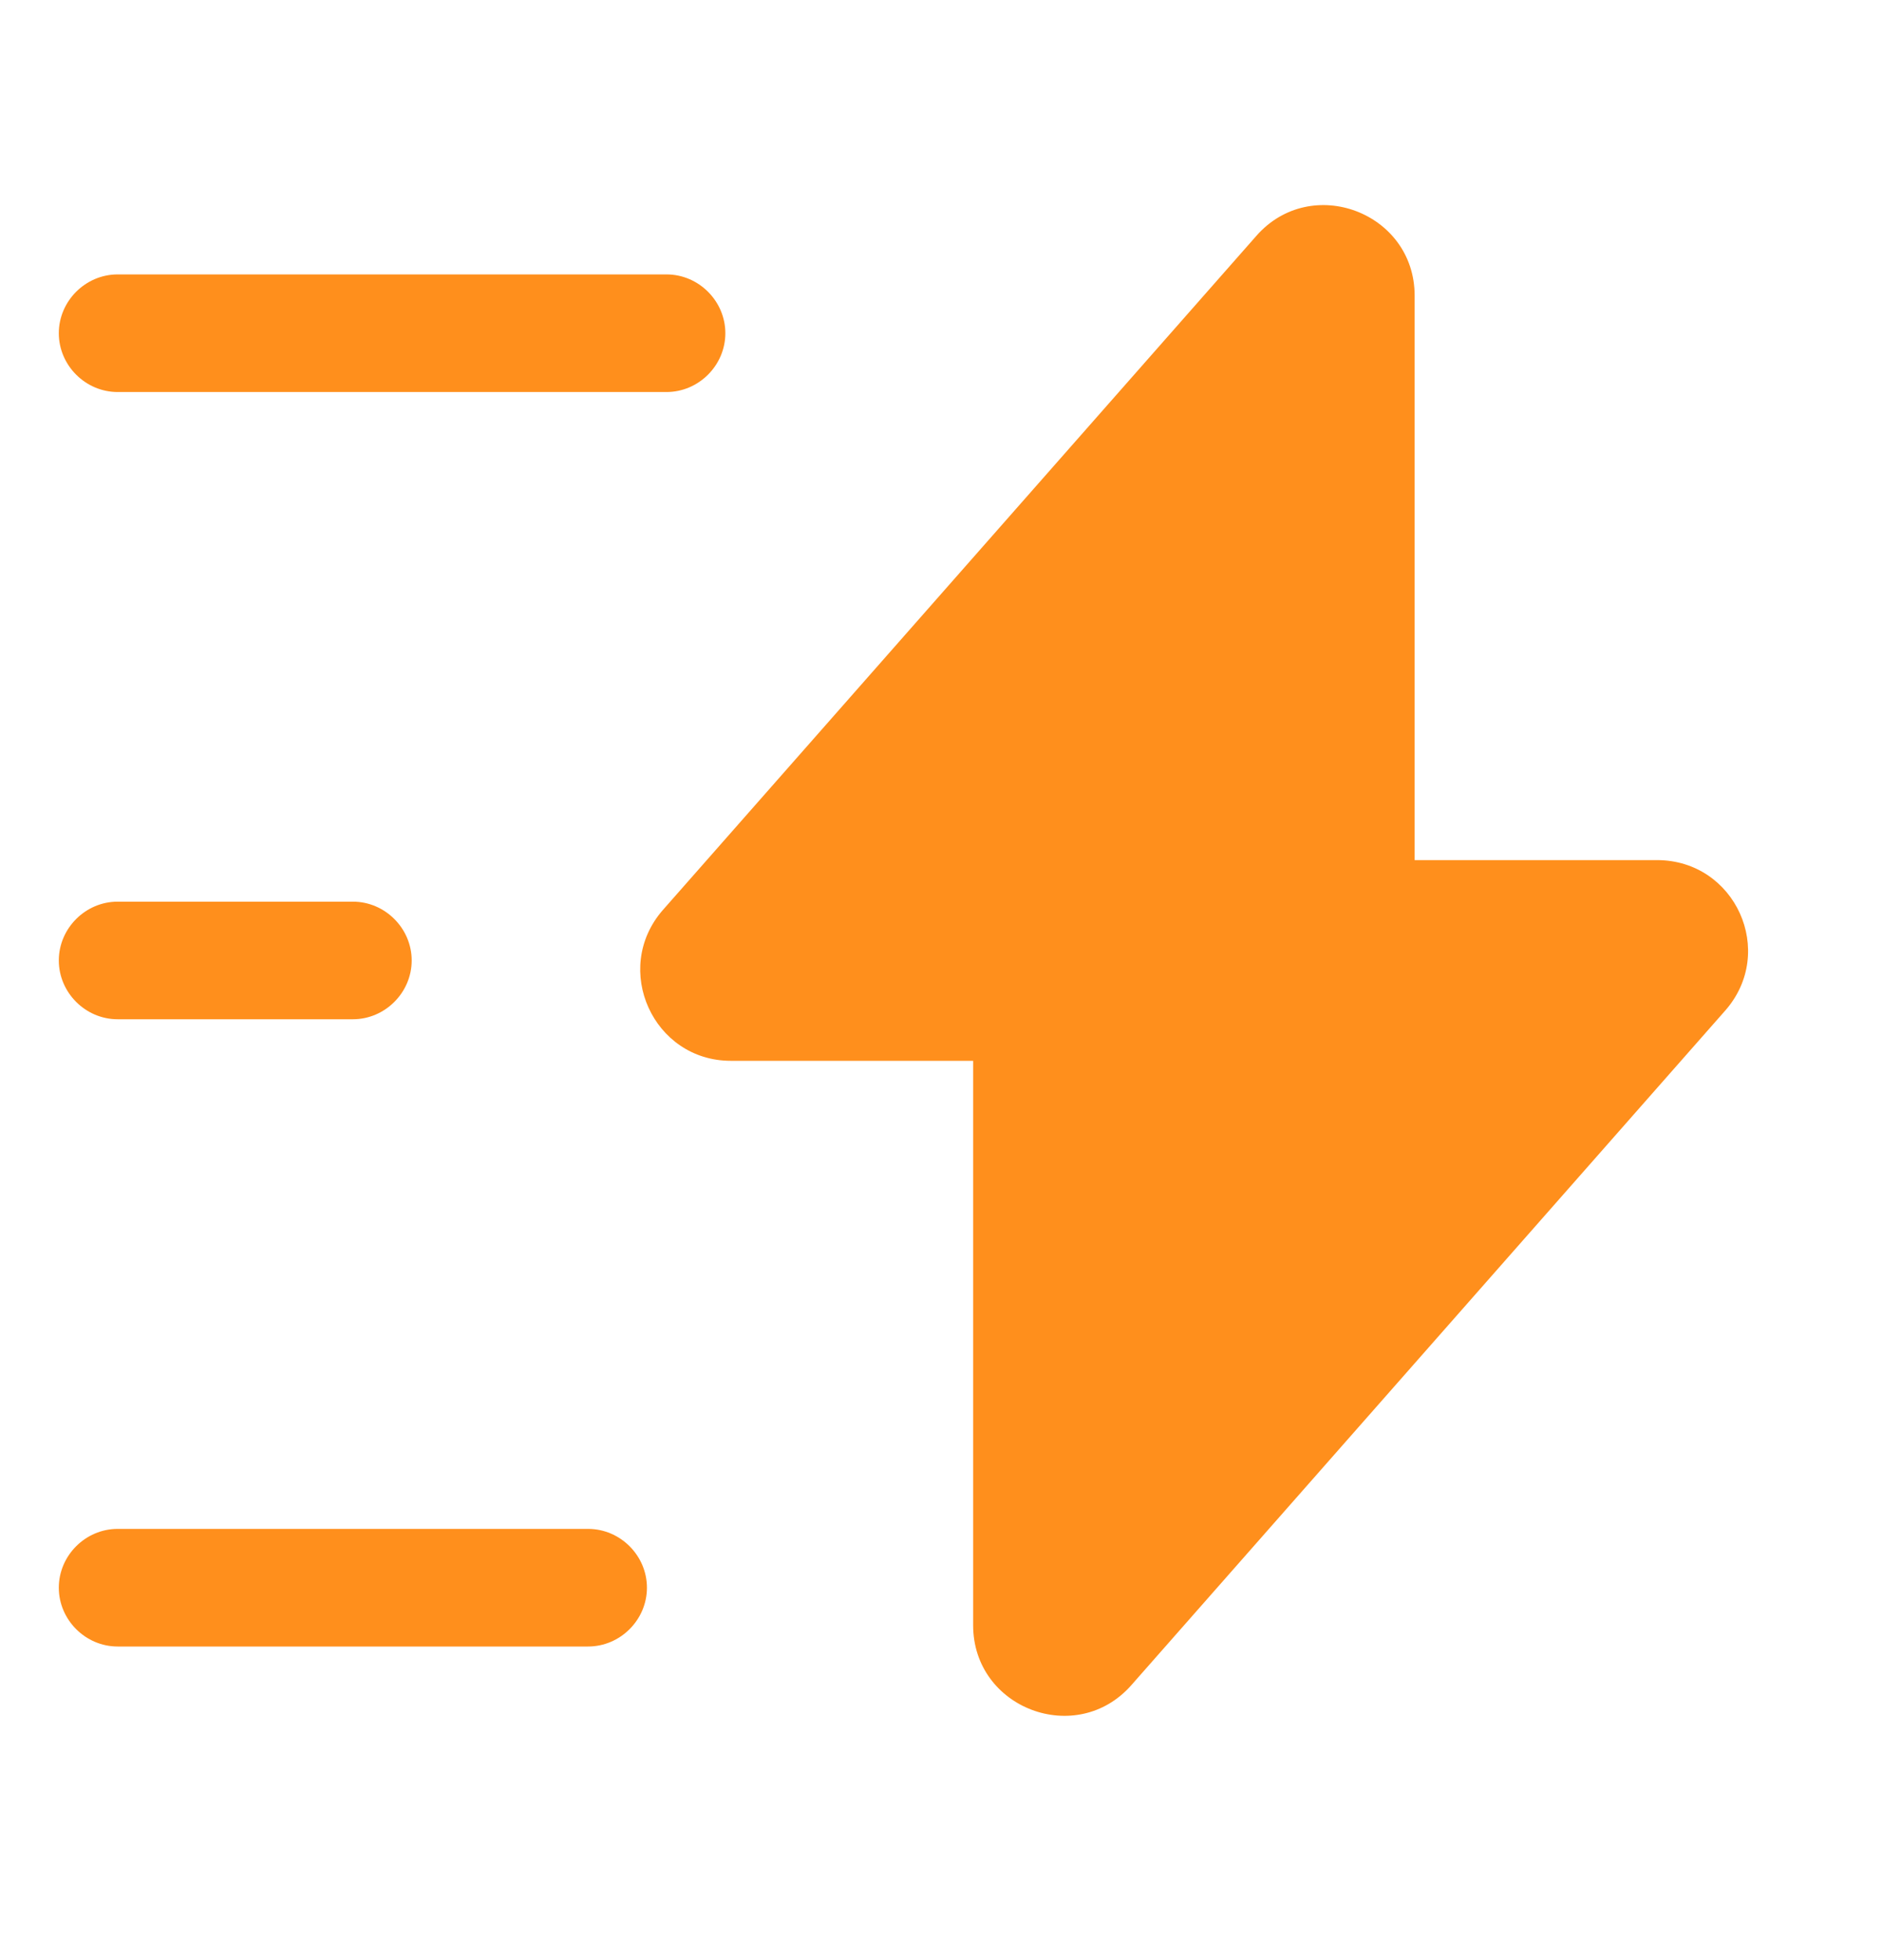
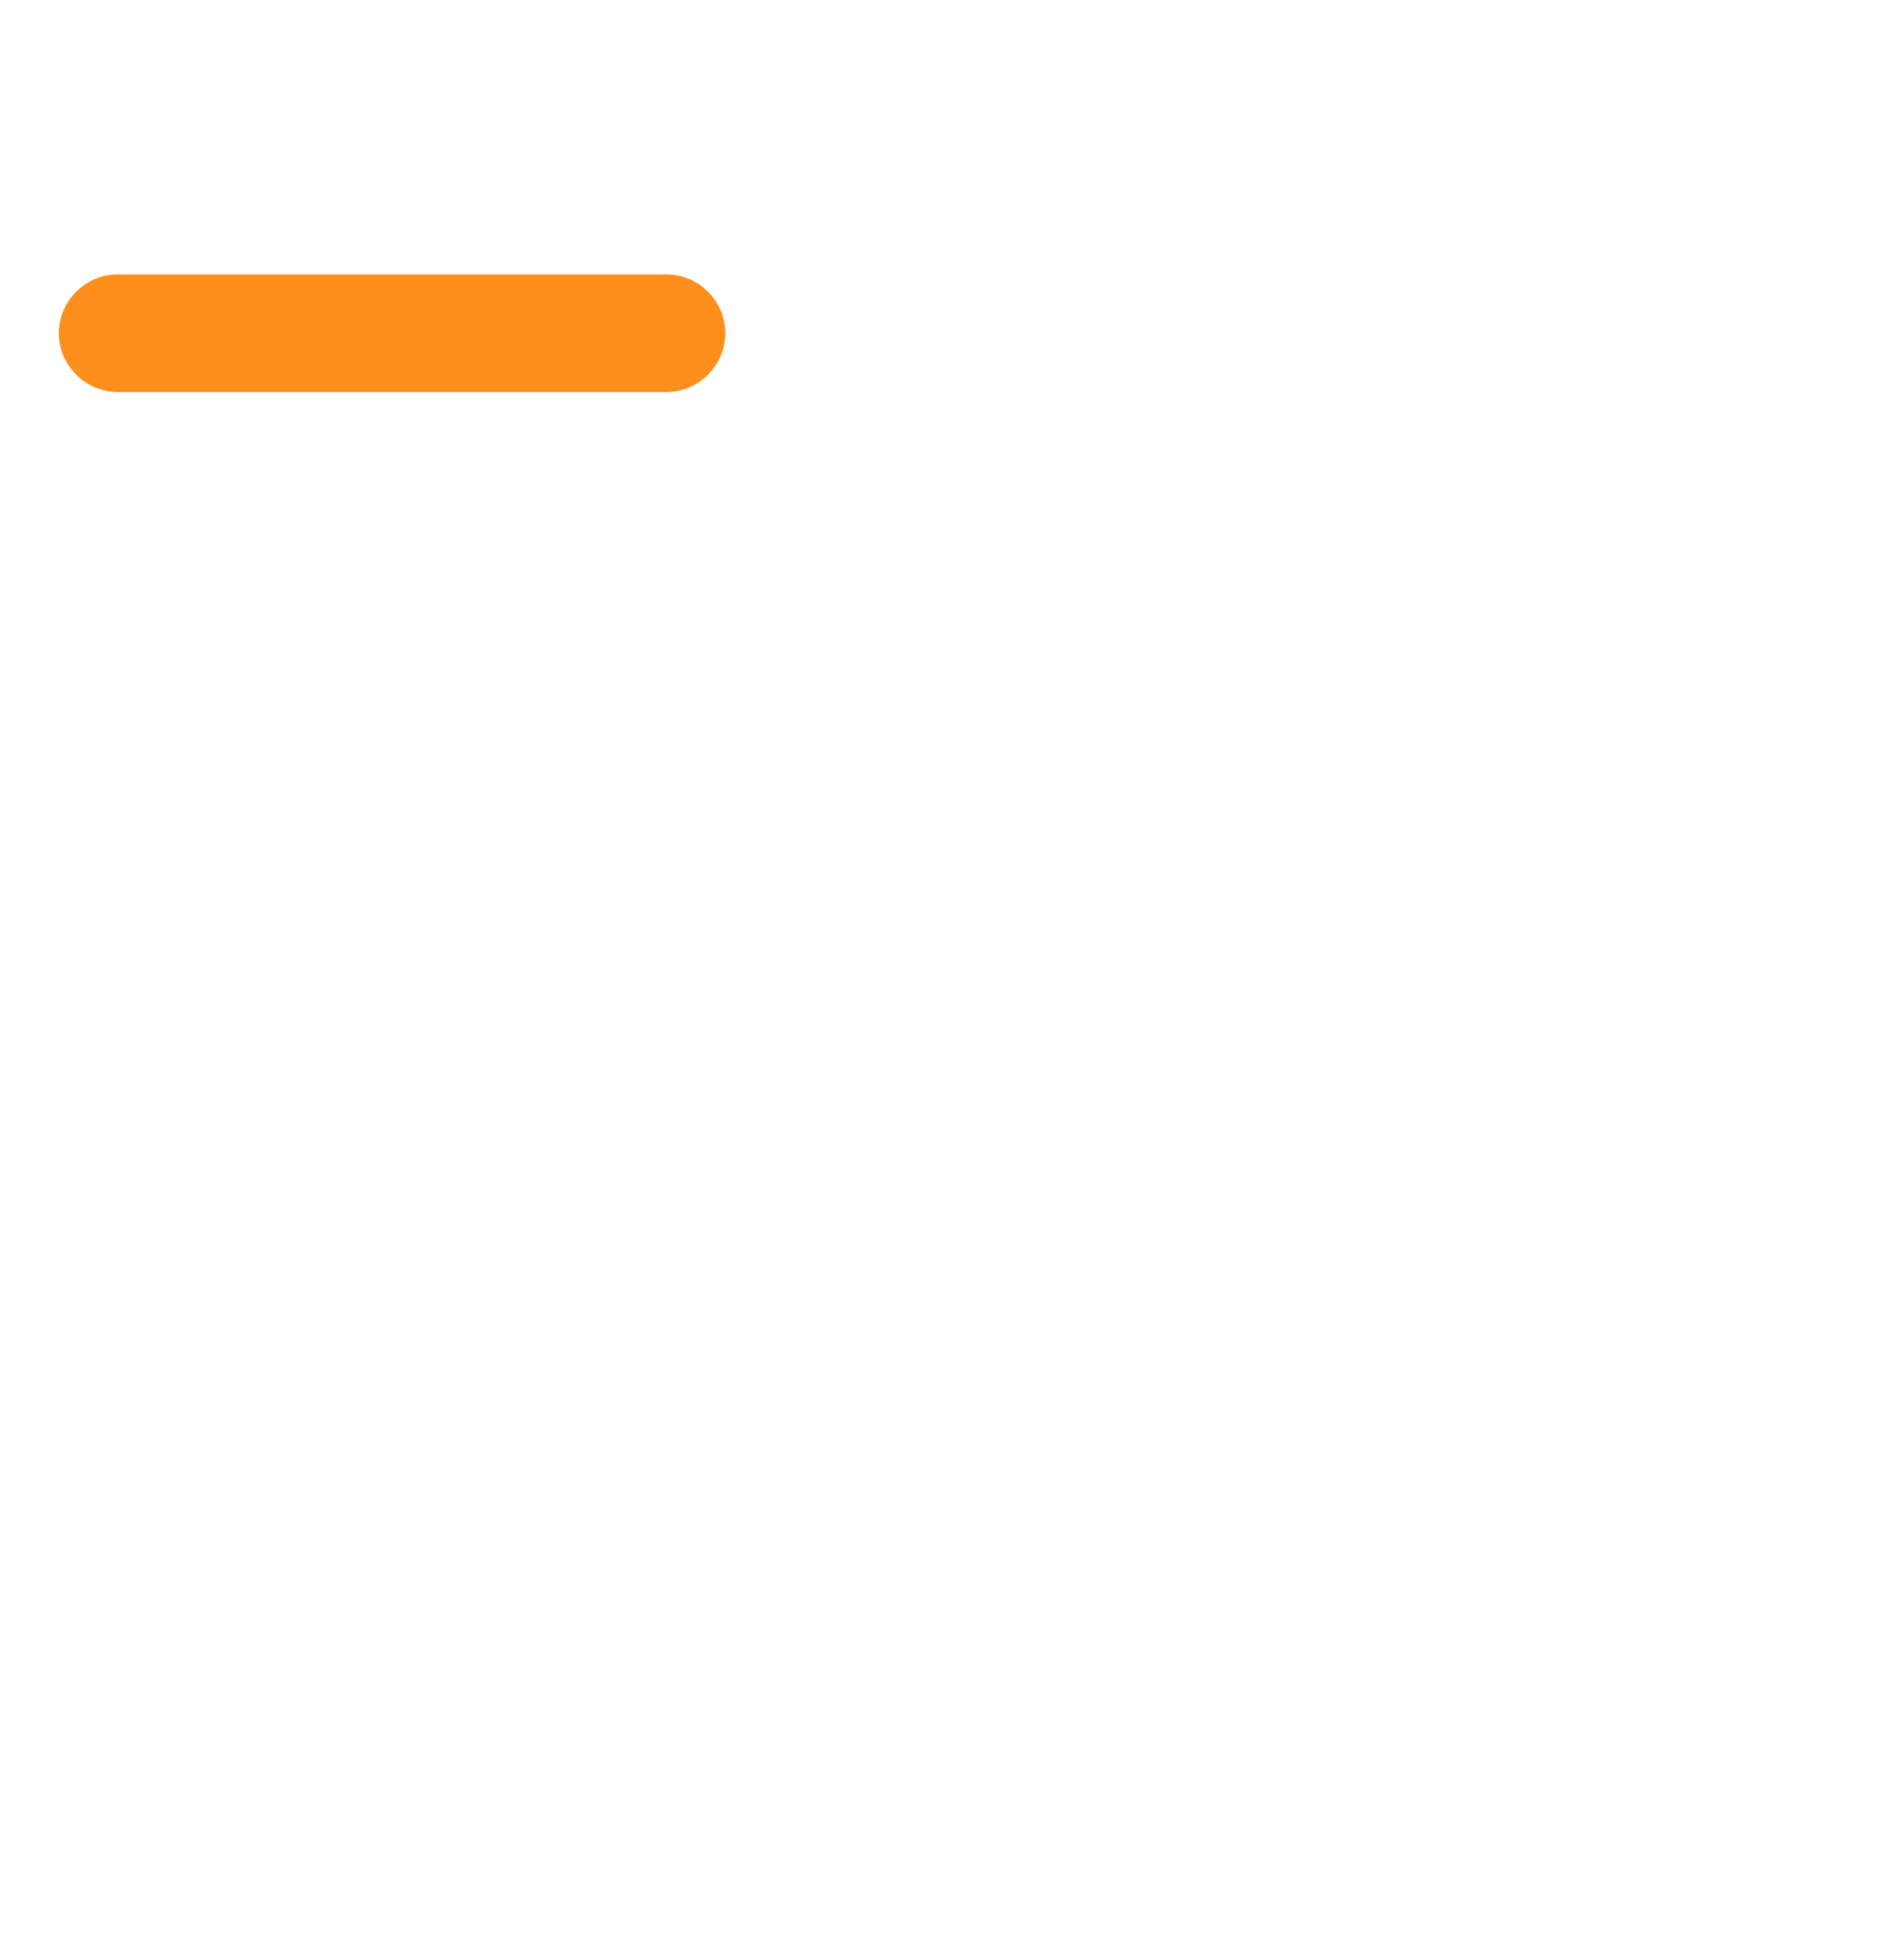
<svg xmlns="http://www.w3.org/2000/svg" width="24" height="25" viewBox="0 0 24 25" fill="none">
-   <path d="M9.32 13.53H12.41V20.73C12.41 21.79 13.73 22.29 14.43 21.49L22 12.89C22.66 12.14 22.13 10.97 21.13 10.97H18.04V3.77C18.04 2.71 16.72 2.21 16.02 3.01L8.45 11.61C7.8 12.36 8.33 13.53 9.32 13.53Z" fill="#FF8F1C" />
  <path d="M8.5 5H1.5C1.09 5 0.75 4.66 0.75 4.25C0.75 3.84 1.09 3.5 1.5 3.5H8.5C8.91 3.5 9.25 3.84 9.25 4.25C9.25 4.66 8.91 5 8.5 5Z" fill="#FF8F1C" />
-   <path d="M7.5 21H1.5C1.09 21 0.75 20.66 0.75 20.25C0.75 19.84 1.09 19.5 1.5 19.5H7.5C7.91 19.5 8.25 19.84 8.25 20.25C8.25 20.66 7.91 21 7.5 21Z" fill="#FF8F1C" />
-   <path d="M4.5 13H1.5C1.09 13 0.75 12.66 0.75 12.25C0.75 11.84 1.09 11.5 1.5 11.5H4.5C4.91 11.5 5.25 11.84 5.25 12.25C5.25 12.66 4.91 13 4.5 13Z" fill="#FF8F1C" />
</svg>